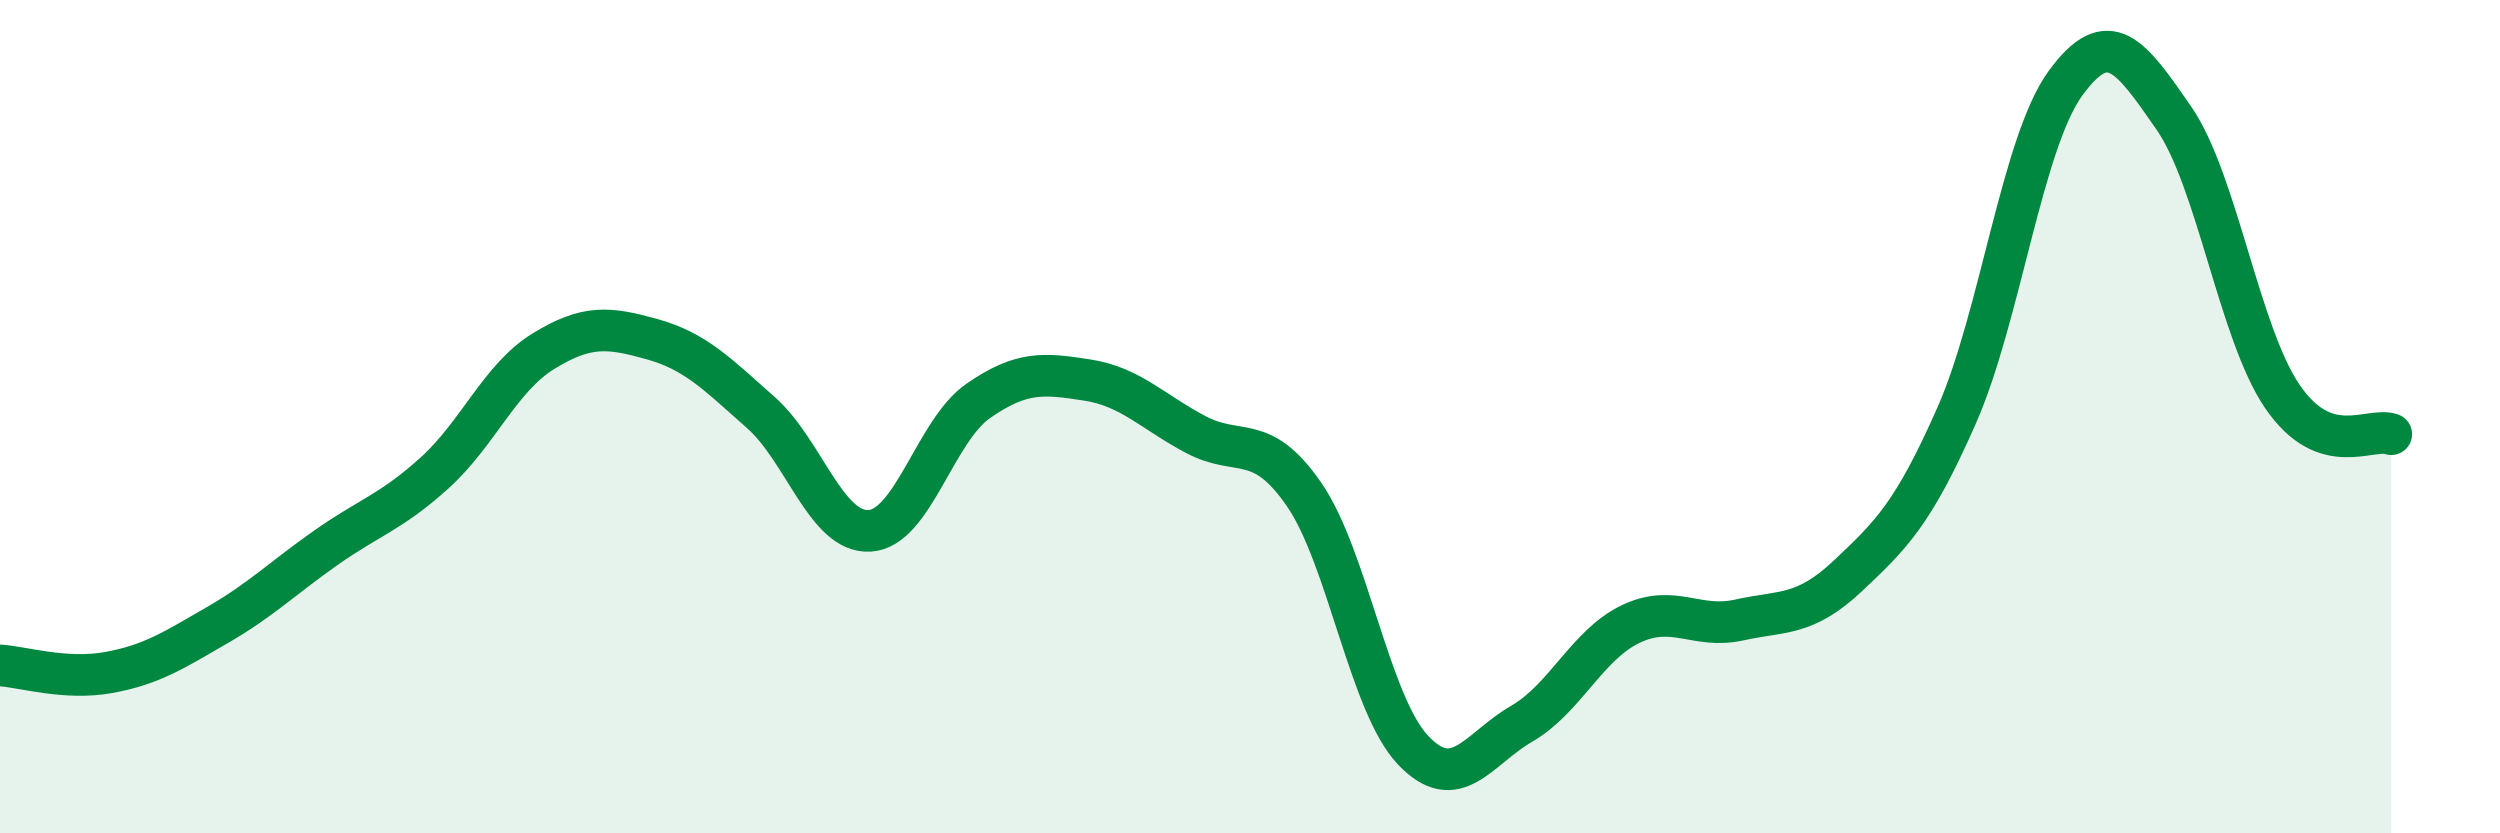
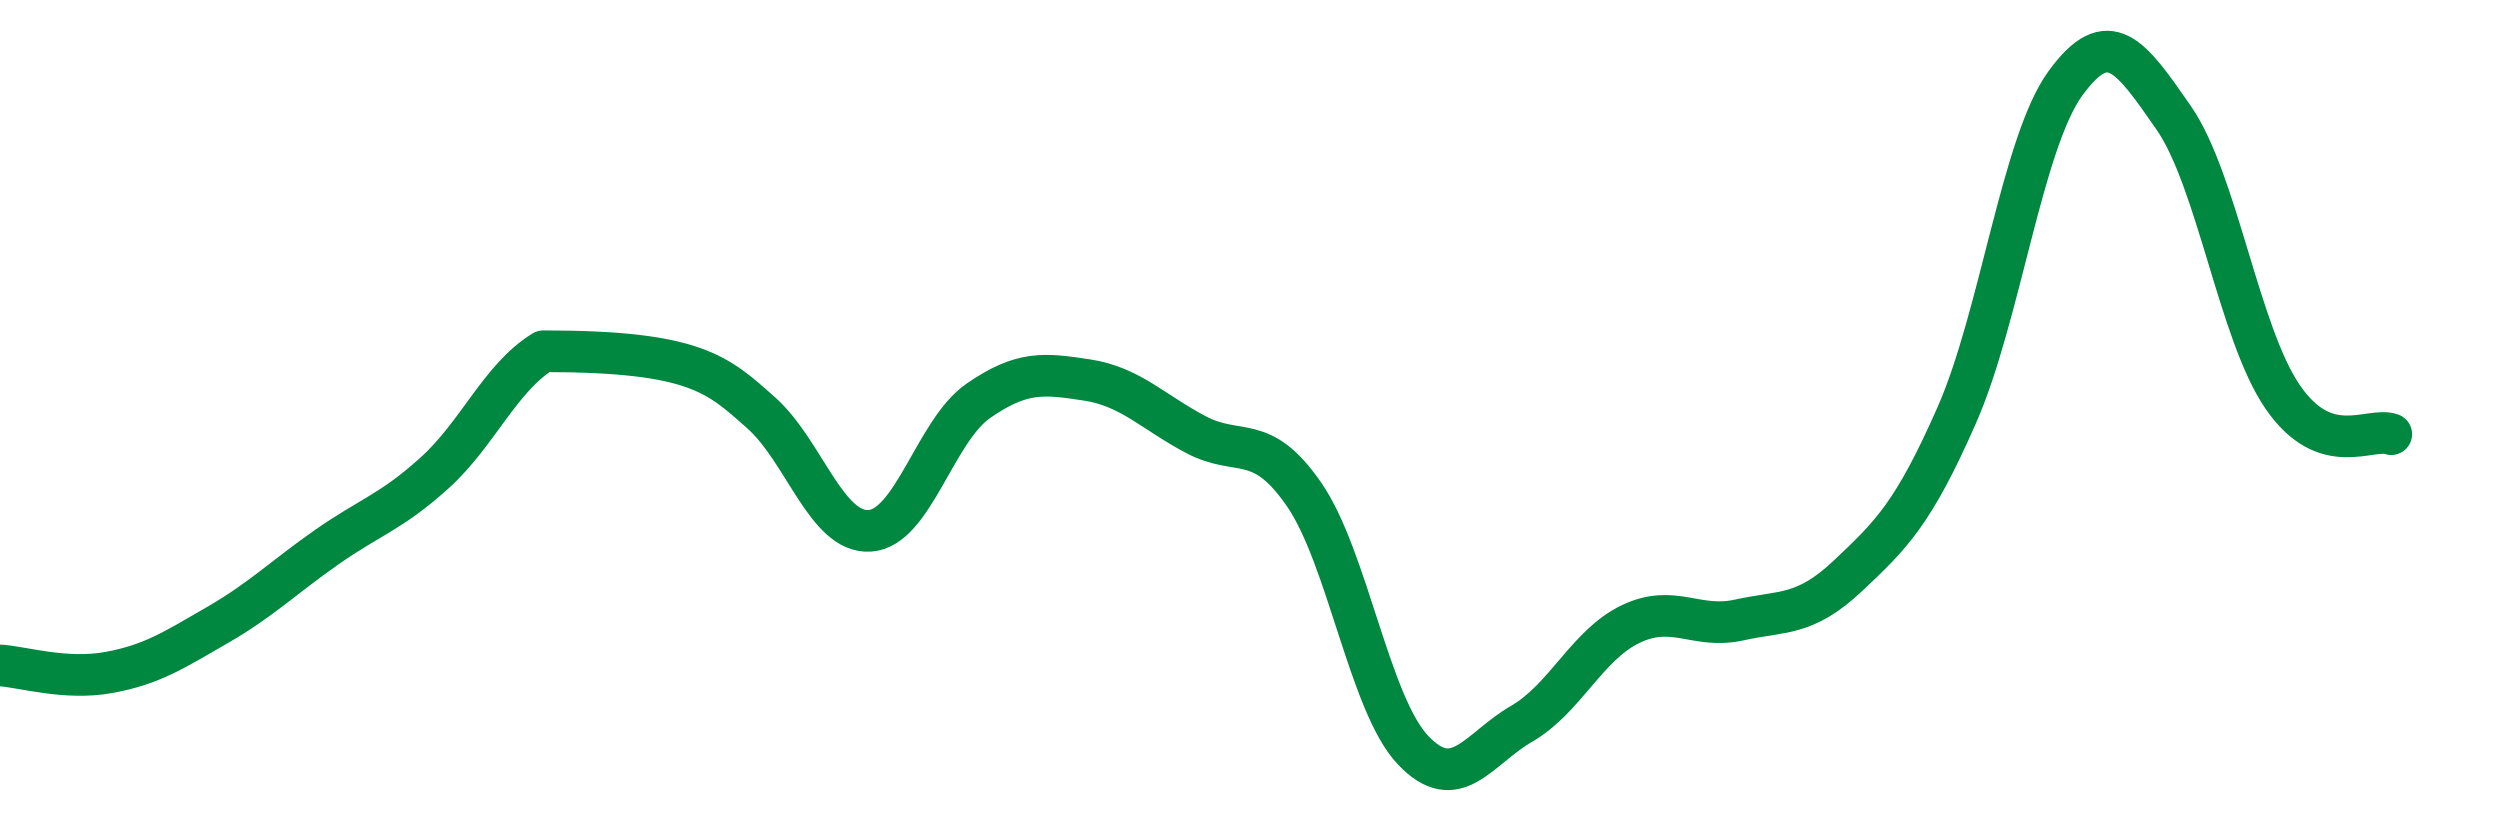
<svg xmlns="http://www.w3.org/2000/svg" width="60" height="20" viewBox="0 0 60 20">
-   <path d="M 0,15.97 C 0.52,16 1.57,16.33 2.61,16.14 C 3.65,15.95 4.18,15.6 5.22,15 C 6.26,14.4 6.79,13.87 7.83,13.14 C 8.87,12.41 9.39,12.29 10.43,11.35 C 11.47,10.41 12,9.07 13.04,8.43 C 14.08,7.79 14.61,7.85 15.65,8.14 C 16.69,8.43 17.22,8.98 18.26,9.9 C 19.3,10.82 19.83,12.8 20.87,12.74 C 21.91,12.68 22.44,10.34 23.48,9.62 C 24.52,8.9 25.05,8.96 26.09,9.12 C 27.13,9.28 27.66,9.88 28.7,10.43 C 29.74,10.98 30.26,10.36 31.3,11.87 C 32.34,13.38 32.87,16.9 33.91,18 C 34.95,19.1 35.48,17.97 36.52,17.37 C 37.56,16.77 38.09,15.48 39.13,14.98 C 40.17,14.48 40.7,15.11 41.74,14.88 C 42.78,14.65 43.31,14.8 44.35,13.82 C 45.39,12.84 45.92,12.33 46.96,9.97 C 48,7.61 48.53,3.43 49.57,2 C 50.61,0.57 51.13,1.33 52.17,2.83 C 53.21,4.33 53.74,8 54.78,9.52 C 55.82,11.04 56.87,10.24 57.39,10.42L57.39 20L0 20Z" fill="#008740" opacity="0.1" stroke-linecap="round" stroke-linejoin="round" />
-   <path d="M 0,15.97 C 0.52,16 1.57,16.33 2.61,16.14 C 3.65,15.95 4.18,15.6 5.22,15 C 6.26,14.4 6.79,13.87 7.83,13.14 C 8.87,12.41 9.39,12.29 10.43,11.35 C 11.47,10.41 12,9.07 13.04,8.43 C 14.08,7.79 14.61,7.85 15.65,8.14 C 16.69,8.43 17.22,8.98 18.26,9.9 C 19.3,10.82 19.83,12.8 20.87,12.74 C 21.91,12.68 22.44,10.34 23.48,9.62 C 24.52,8.9 25.05,8.96 26.09,9.12 C 27.13,9.28 27.66,9.88 28.7,10.43 C 29.74,10.98 30.26,10.36 31.3,11.87 C 32.34,13.38 32.87,16.9 33.91,18 C 34.95,19.1 35.48,17.97 36.52,17.37 C 37.56,16.77 38.09,15.48 39.13,14.98 C 40.17,14.48 40.7,15.11 41.74,14.88 C 42.78,14.65 43.31,14.8 44.35,13.82 C 45.39,12.84 45.92,12.33 46.96,9.97 C 48,7.61 48.53,3.43 49.57,2 C 50.61,0.57 51.13,1.33 52.17,2.83 C 53.21,4.33 53.74,8 54.78,9.52 C 55.82,11.04 56.87,10.24 57.39,10.42" stroke="#008740" stroke-width="1" fill="none" stroke-linecap="round" stroke-linejoin="round" />
+   <path d="M 0,15.97 C 0.52,16 1.57,16.33 2.61,16.14 C 3.65,15.95 4.18,15.6 5.22,15 C 6.26,14.4 6.79,13.87 7.83,13.14 C 8.87,12.41 9.39,12.29 10.43,11.35 C 11.47,10.41 12,9.07 13.04,8.43 C 16.69,8.43 17.22,8.98 18.26,9.9 C 19.3,10.82 19.83,12.8 20.87,12.74 C 21.91,12.68 22.44,10.34 23.48,9.62 C 24.52,8.9 25.05,8.96 26.09,9.12 C 27.13,9.28 27.66,9.88 28.7,10.43 C 29.74,10.98 30.26,10.36 31.3,11.87 C 32.34,13.38 32.87,16.9 33.91,18 C 34.95,19.1 35.48,17.97 36.52,17.37 C 37.56,16.77 38.09,15.48 39.13,14.98 C 40.17,14.48 40.7,15.11 41.74,14.88 C 42.78,14.65 43.31,14.8 44.35,13.82 C 45.39,12.84 45.92,12.33 46.96,9.97 C 48,7.61 48.53,3.43 49.57,2 C 50.61,0.57 51.13,1.33 52.17,2.83 C 53.21,4.33 53.74,8 54.78,9.52 C 55.82,11.04 56.87,10.24 57.39,10.42" stroke="#008740" stroke-width="1" fill="none" stroke-linecap="round" stroke-linejoin="round" />
</svg>